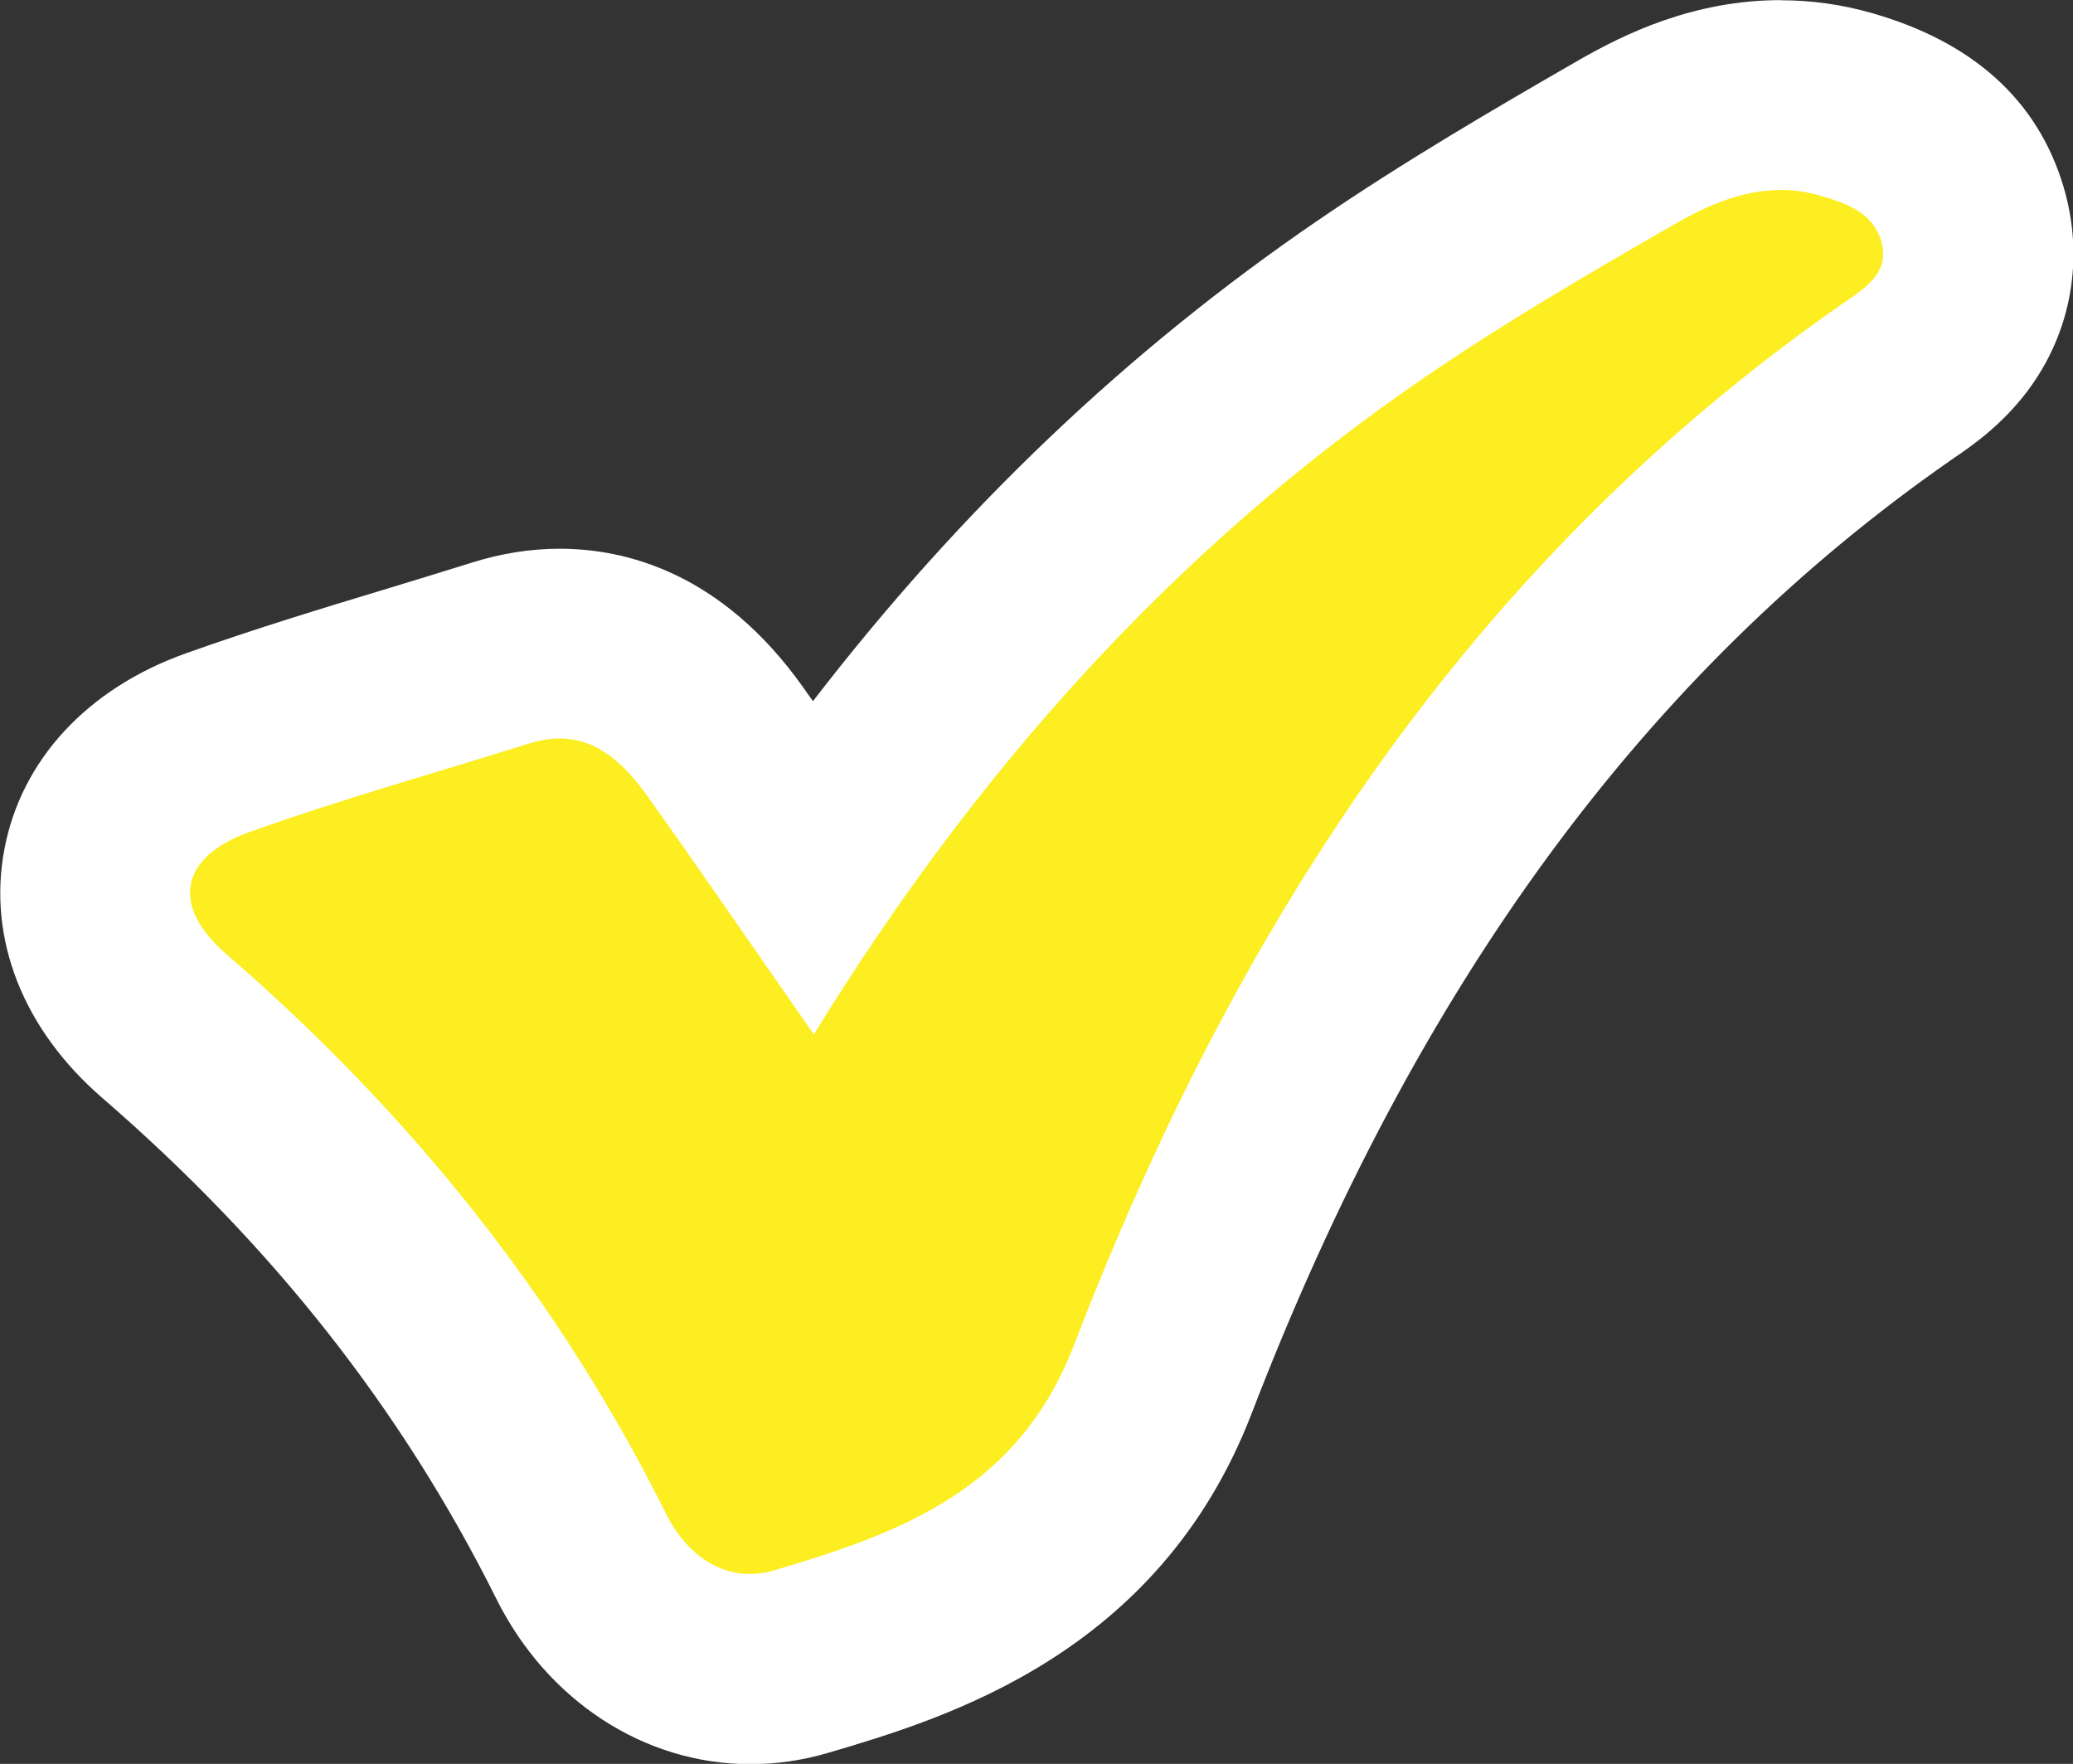
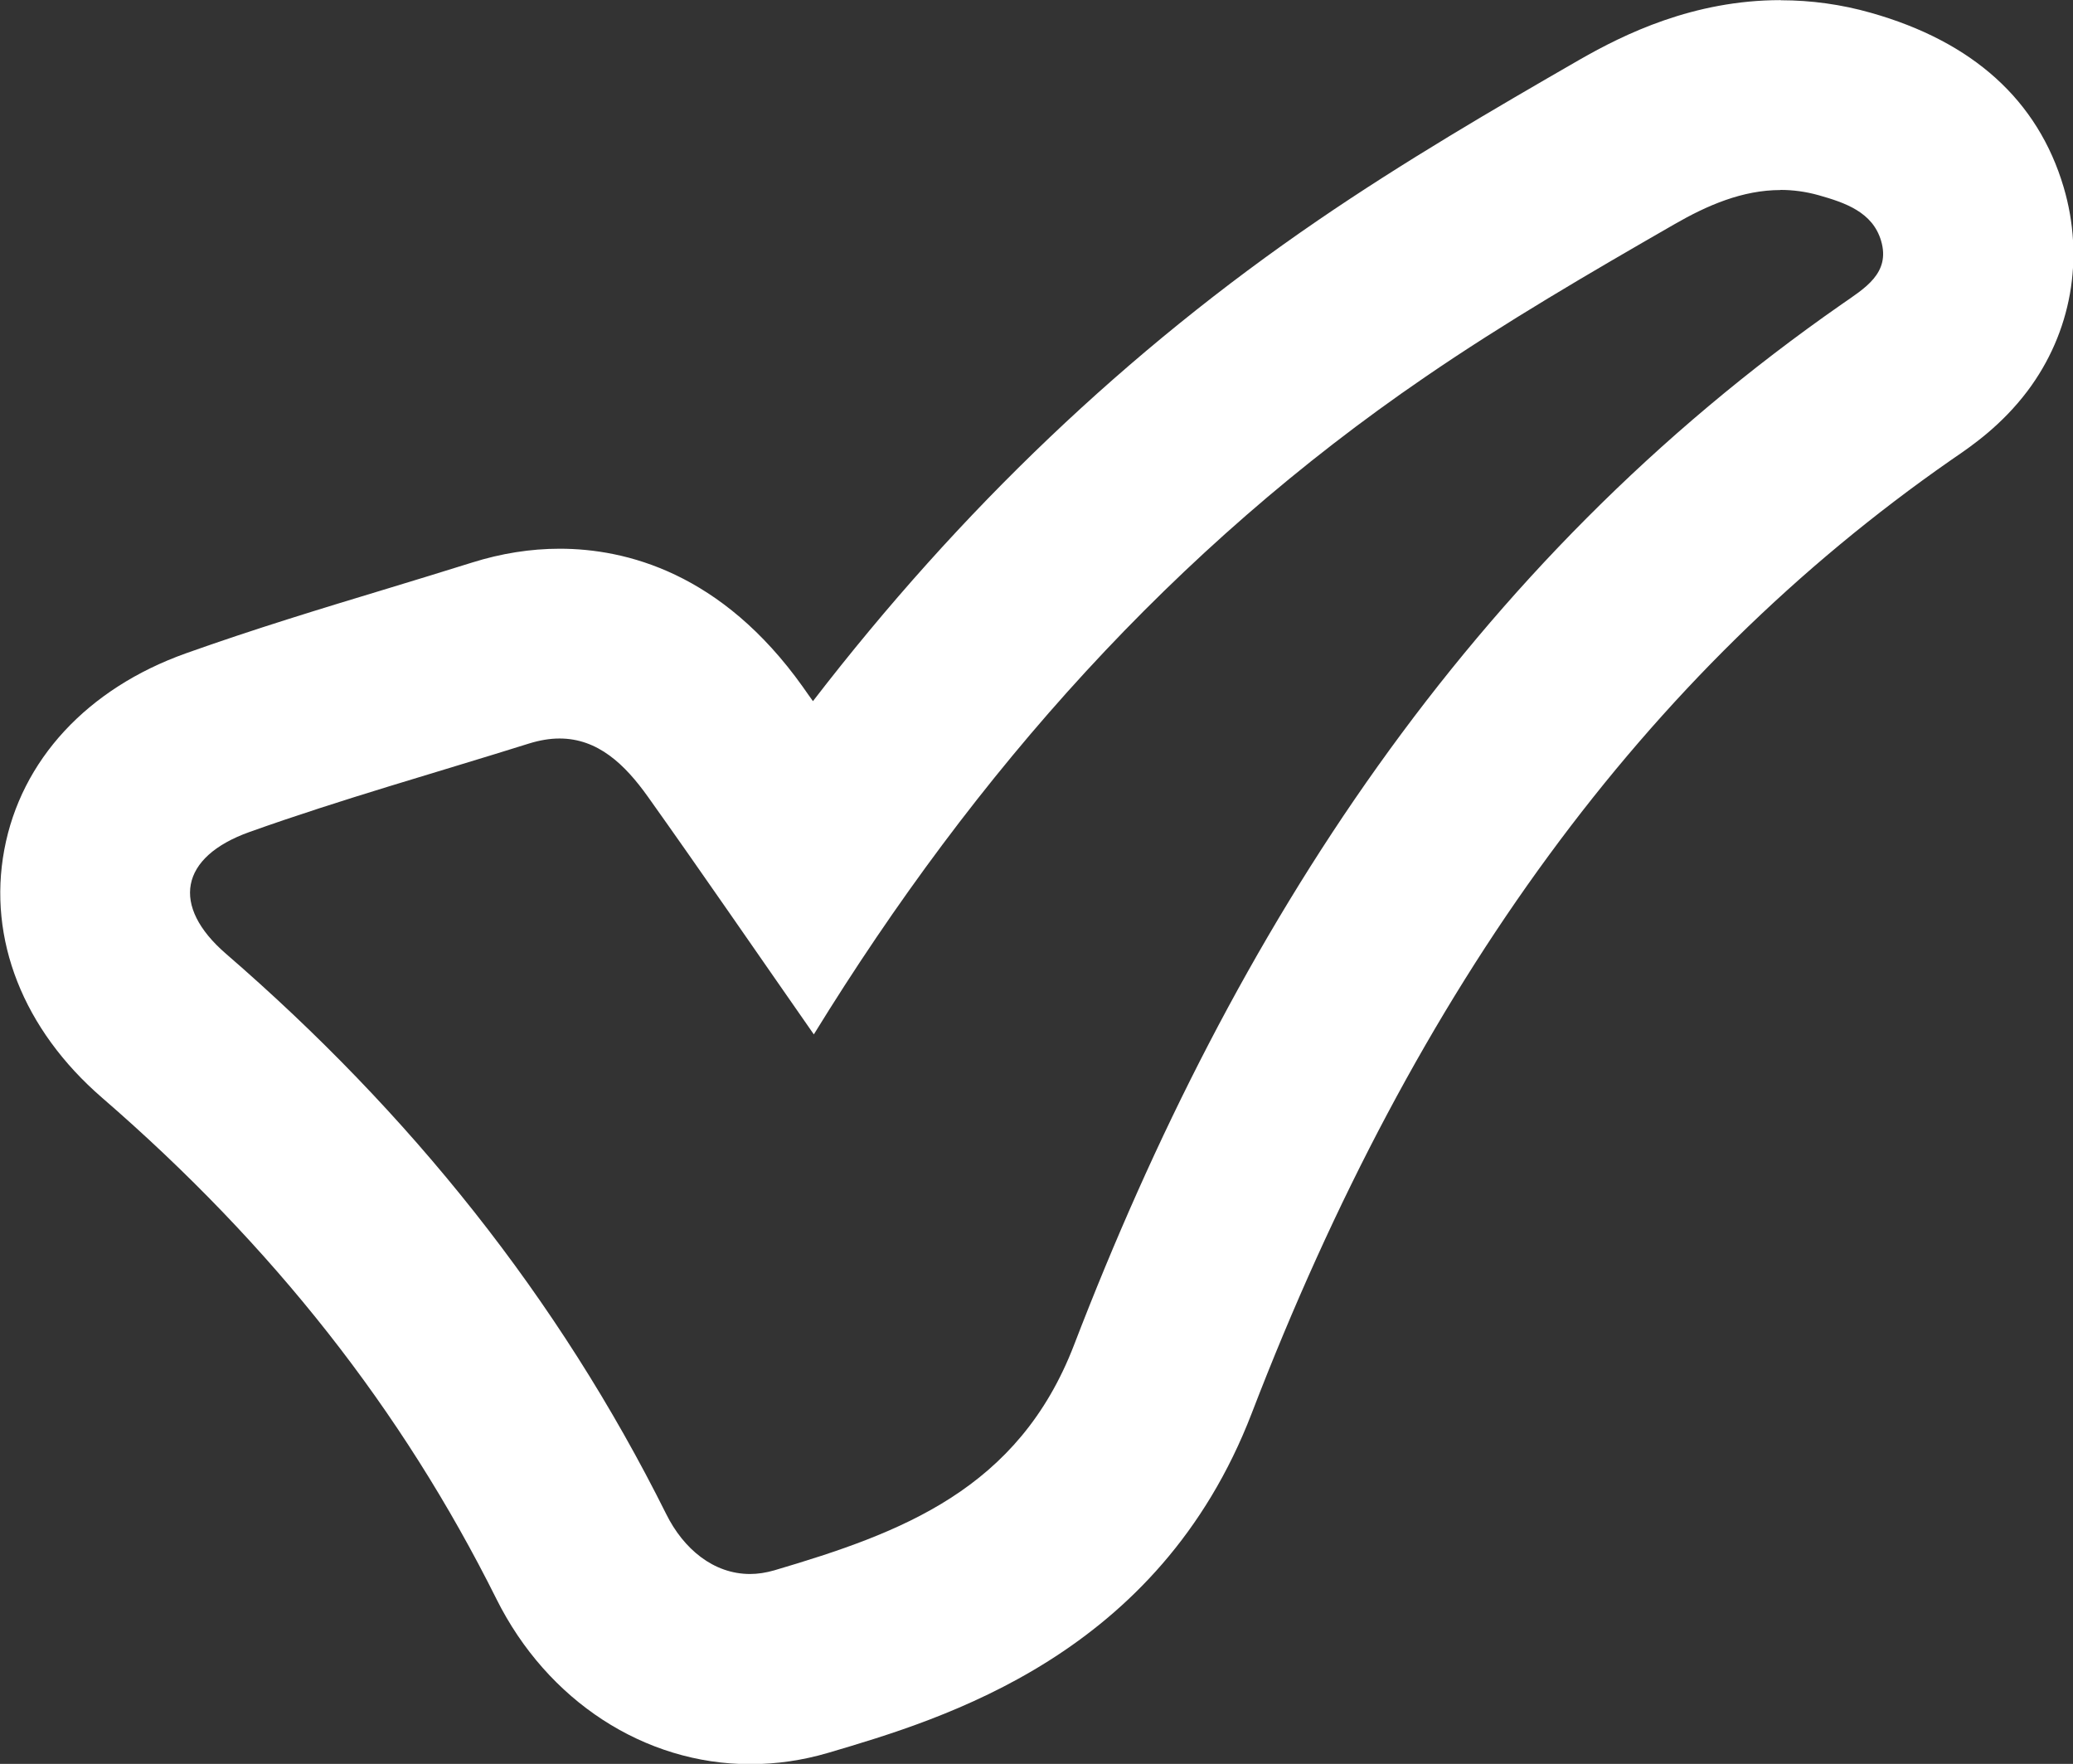
<svg xmlns="http://www.w3.org/2000/svg" id="_イヤー_2" viewBox="0 0 163.76 139.32">
  <rect x="0" y="0" width="163.76" height="139.32" fill="#333333" stroke="none" />
  <defs>
    <style>.cls-1{fill:#fff;}.cls-2{fill:#fcee21;}</style>
  </defs>
  <g id="_イヤー_1-2">
    <g>
-       <path class="cls-2" d="M59.24,131.82c-5.58,0-10.56-3.32-13.34-8.89-7.91-15.87-18.7-29.59-32.96-41.93-5.69-4.92-5.73-9.97-5.25-12.54,.48-2.58,2.36-7.28,9.5-9.83,5.18-1.85,10.46-3.45,15.56-5,2.26-.69,4.52-1.37,6.77-2.08,1.57-.49,3.14-.74,4.67-.74,7.57,0,11.73,5.84,13.1,7.76,2.27,3.19,4.5,6.38,6.79,9.68,12.67-18.36,27.21-33.03,44.22-44.66,6.58-4.5,13.31-8.43,20.21-12.39,2.77-1.59,7.04-3.71,12.14-3.71,1.71,0,3.42,.24,5.07,.71,2.24,.63,8.19,2.32,10.08,8.69,1.5,5.06-.41,9.45-5.66,13.05l-.33,.23q-37.77,26.27-57.96,78.75c-6.03,15.67-19.59,19.66-28.56,22.31-1.33,.39-2.69,.59-4.04,.59Z" />
      <path class="cls-1" d="M140.64,15c.99,0,2,.13,3.03,.42,2.09,.59,4.26,1.33,4.93,3.6,.76,2.57-1.32,3.76-3.08,4.99-29.52,20.54-48.03,49.35-60.67,82.21-4.4,11.45-13.67,14.85-23.68,17.81-.66,.19-1.3,.29-1.92,.29-2.88,0-5.25-1.97-6.62-4.73-8.55-17.16-20.29-31.73-34.77-44.25-4.38-3.78-3.67-7.66,1.86-9.63,7.26-2.59,14.7-4.67,22.06-6.98,.87-.27,1.67-.4,2.42-.4,3.03,0,5.16,2.04,6.99,4.61,4.27,6,8.44,12.08,13.1,18.76,12.8-20.8,28.45-38.36,48.26-51.9,6.35-4.35,13.03-8.24,19.71-12.08,2.6-1.5,5.39-2.71,8.4-2.71m0-15c-6.89,0-12.36,2.69-15.87,4.7-6.74,3.88-13.89,8.05-20.7,12.71-15.02,10.27-28.18,22.79-39.87,37.96-.27-.38-.54-.75-.8-1.13-6.42-9.02-13.99-10.91-19.21-10.91-2.29,0-4.62,.37-6.91,1.09-2.21,.69-4.49,1.39-6.7,2.06-5.19,1.57-10.55,3.2-15.91,5.11-7.8,2.78-13.03,8.44-14.35,15.51-1.32,7.06,1.49,14.2,7.72,19.59,13.5,11.68,23.69,24.63,31.16,39.6,4.01,8.04,11.69,13.04,20.05,13.04,2.07,0,4.14-.3,6.17-.9,9.11-2.69,26.08-7.69,33.44-26.81,13.03-33.87,31.1-58.49,55.24-75.29l.29-.2c1.39-.95,3.71-2.55,5.75-5.25,3.48-4.63,4.52-10.5,2.86-16.11-2.03-6.85-7.16-11.49-15.23-13.77-2.32-.66-4.71-.99-7.11-.99h0Z" />
    </g>
  </g>
</svg>